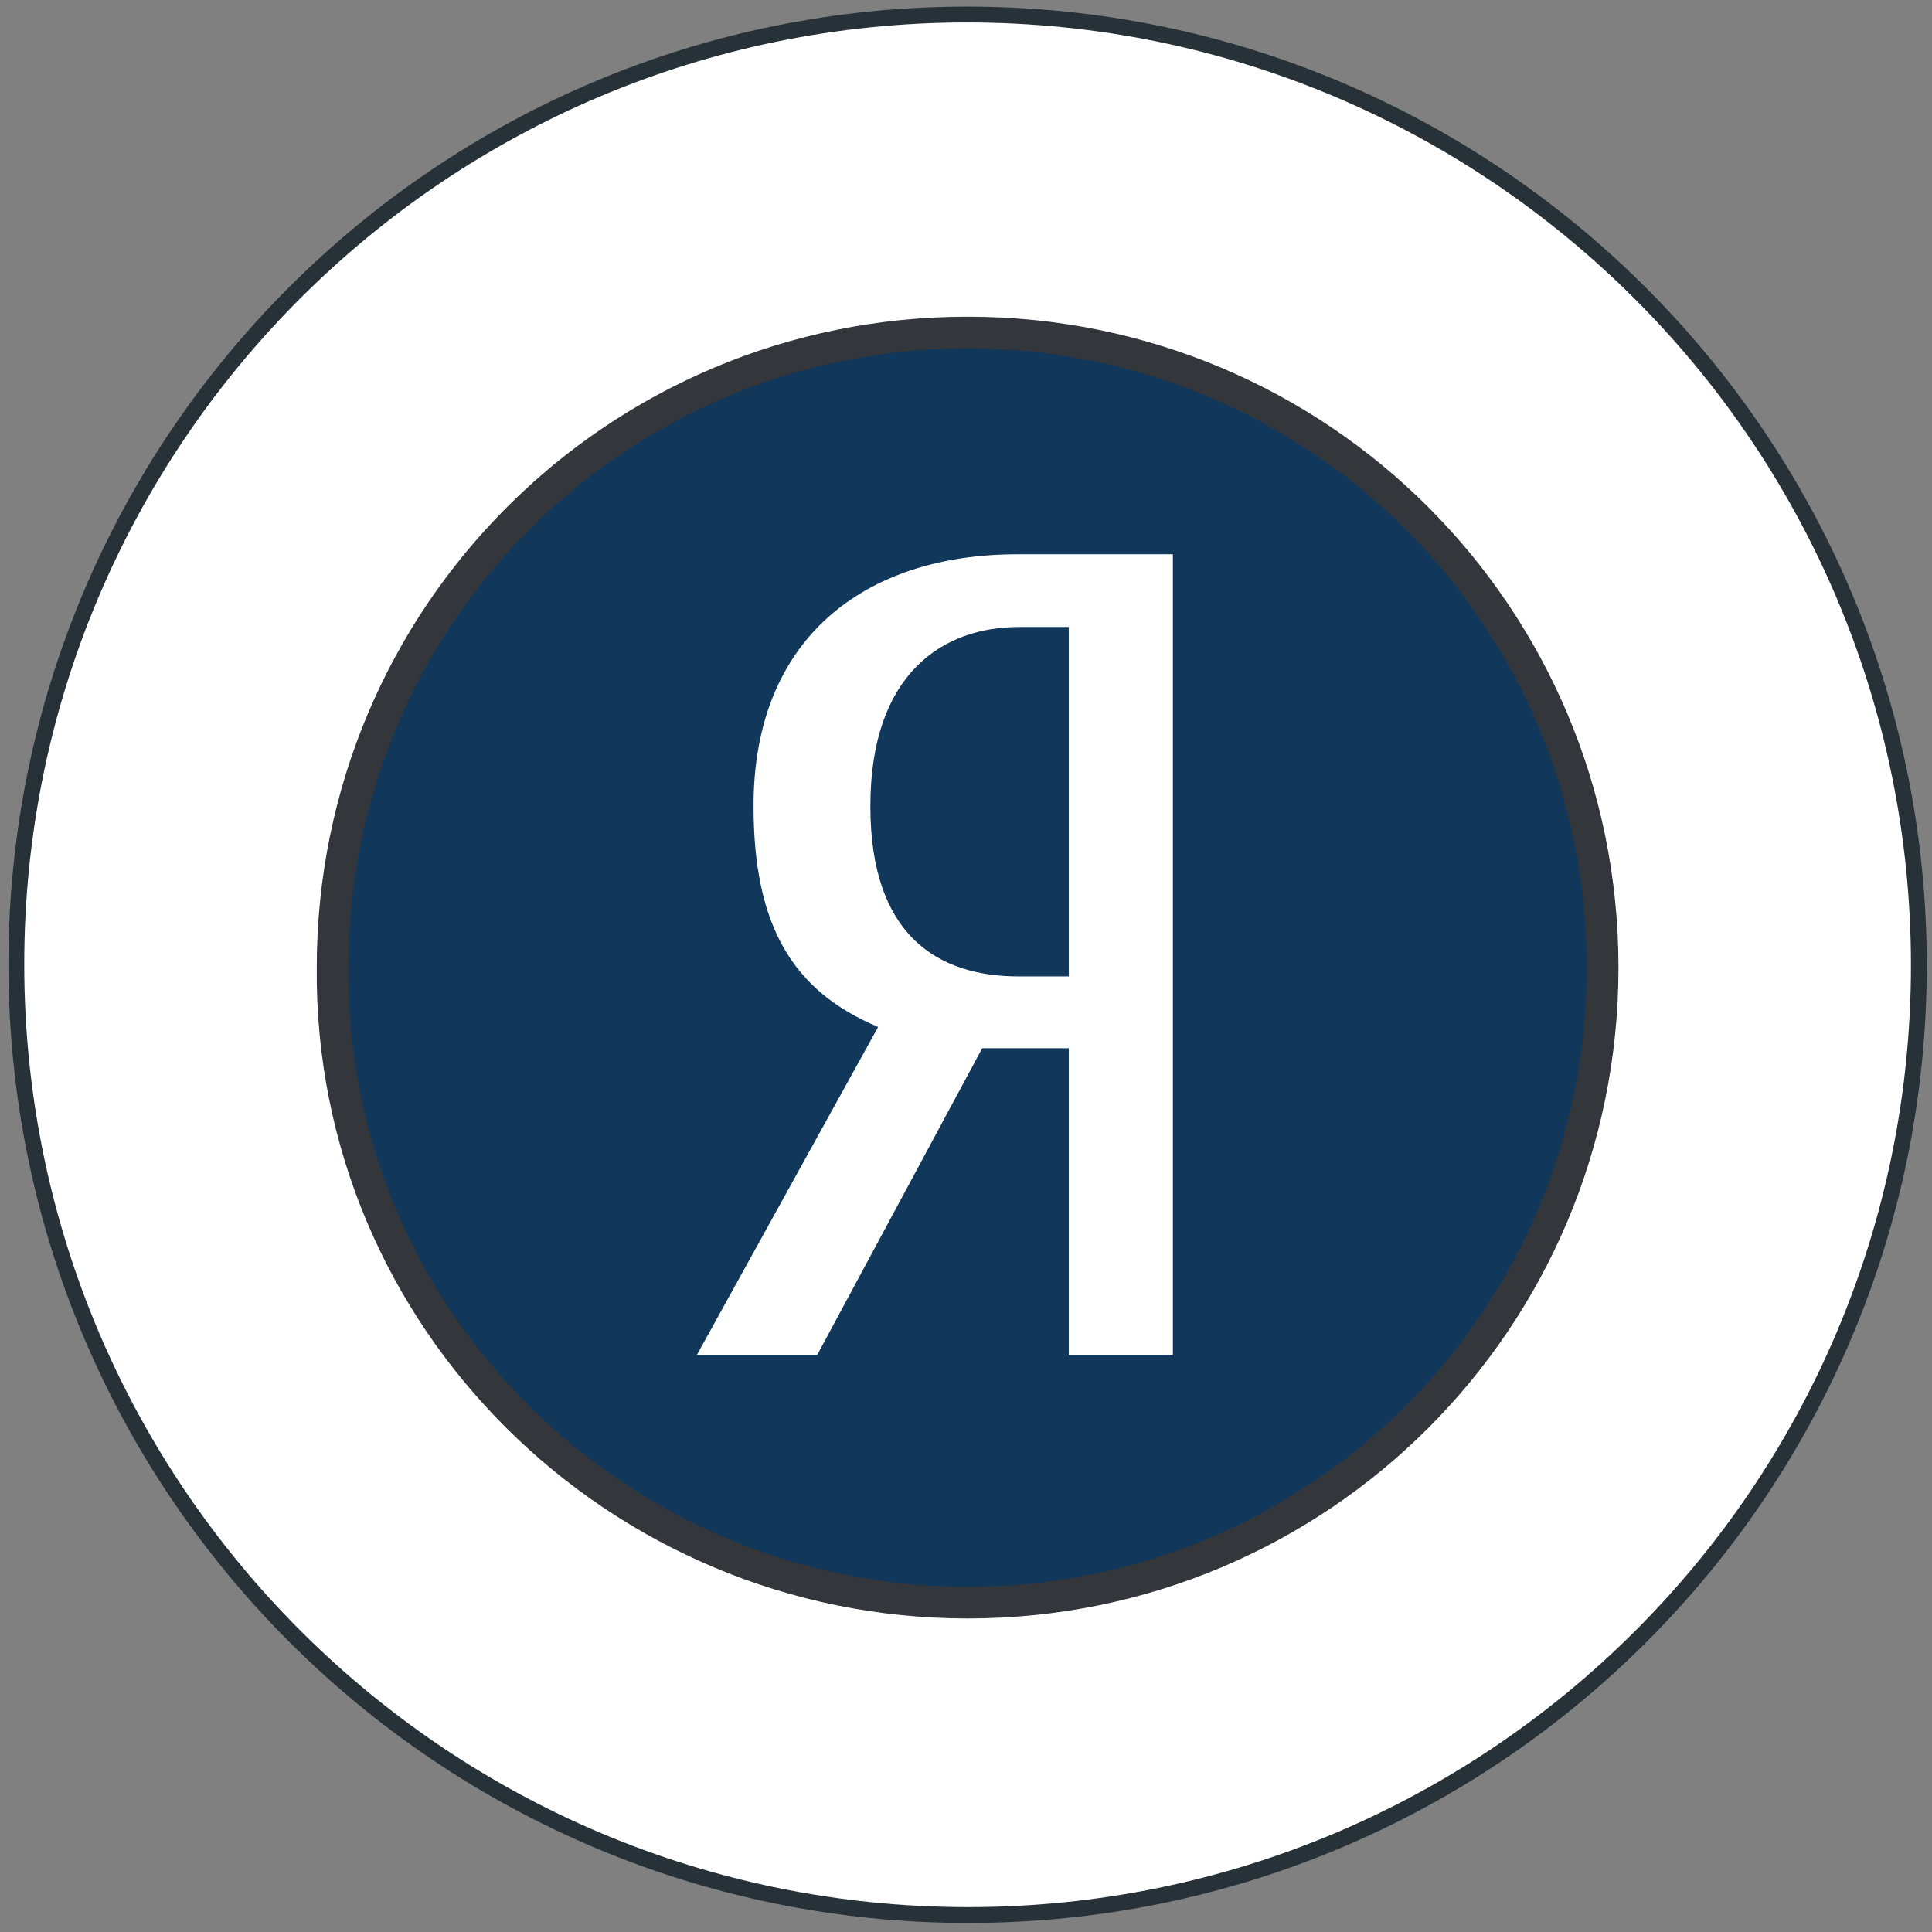
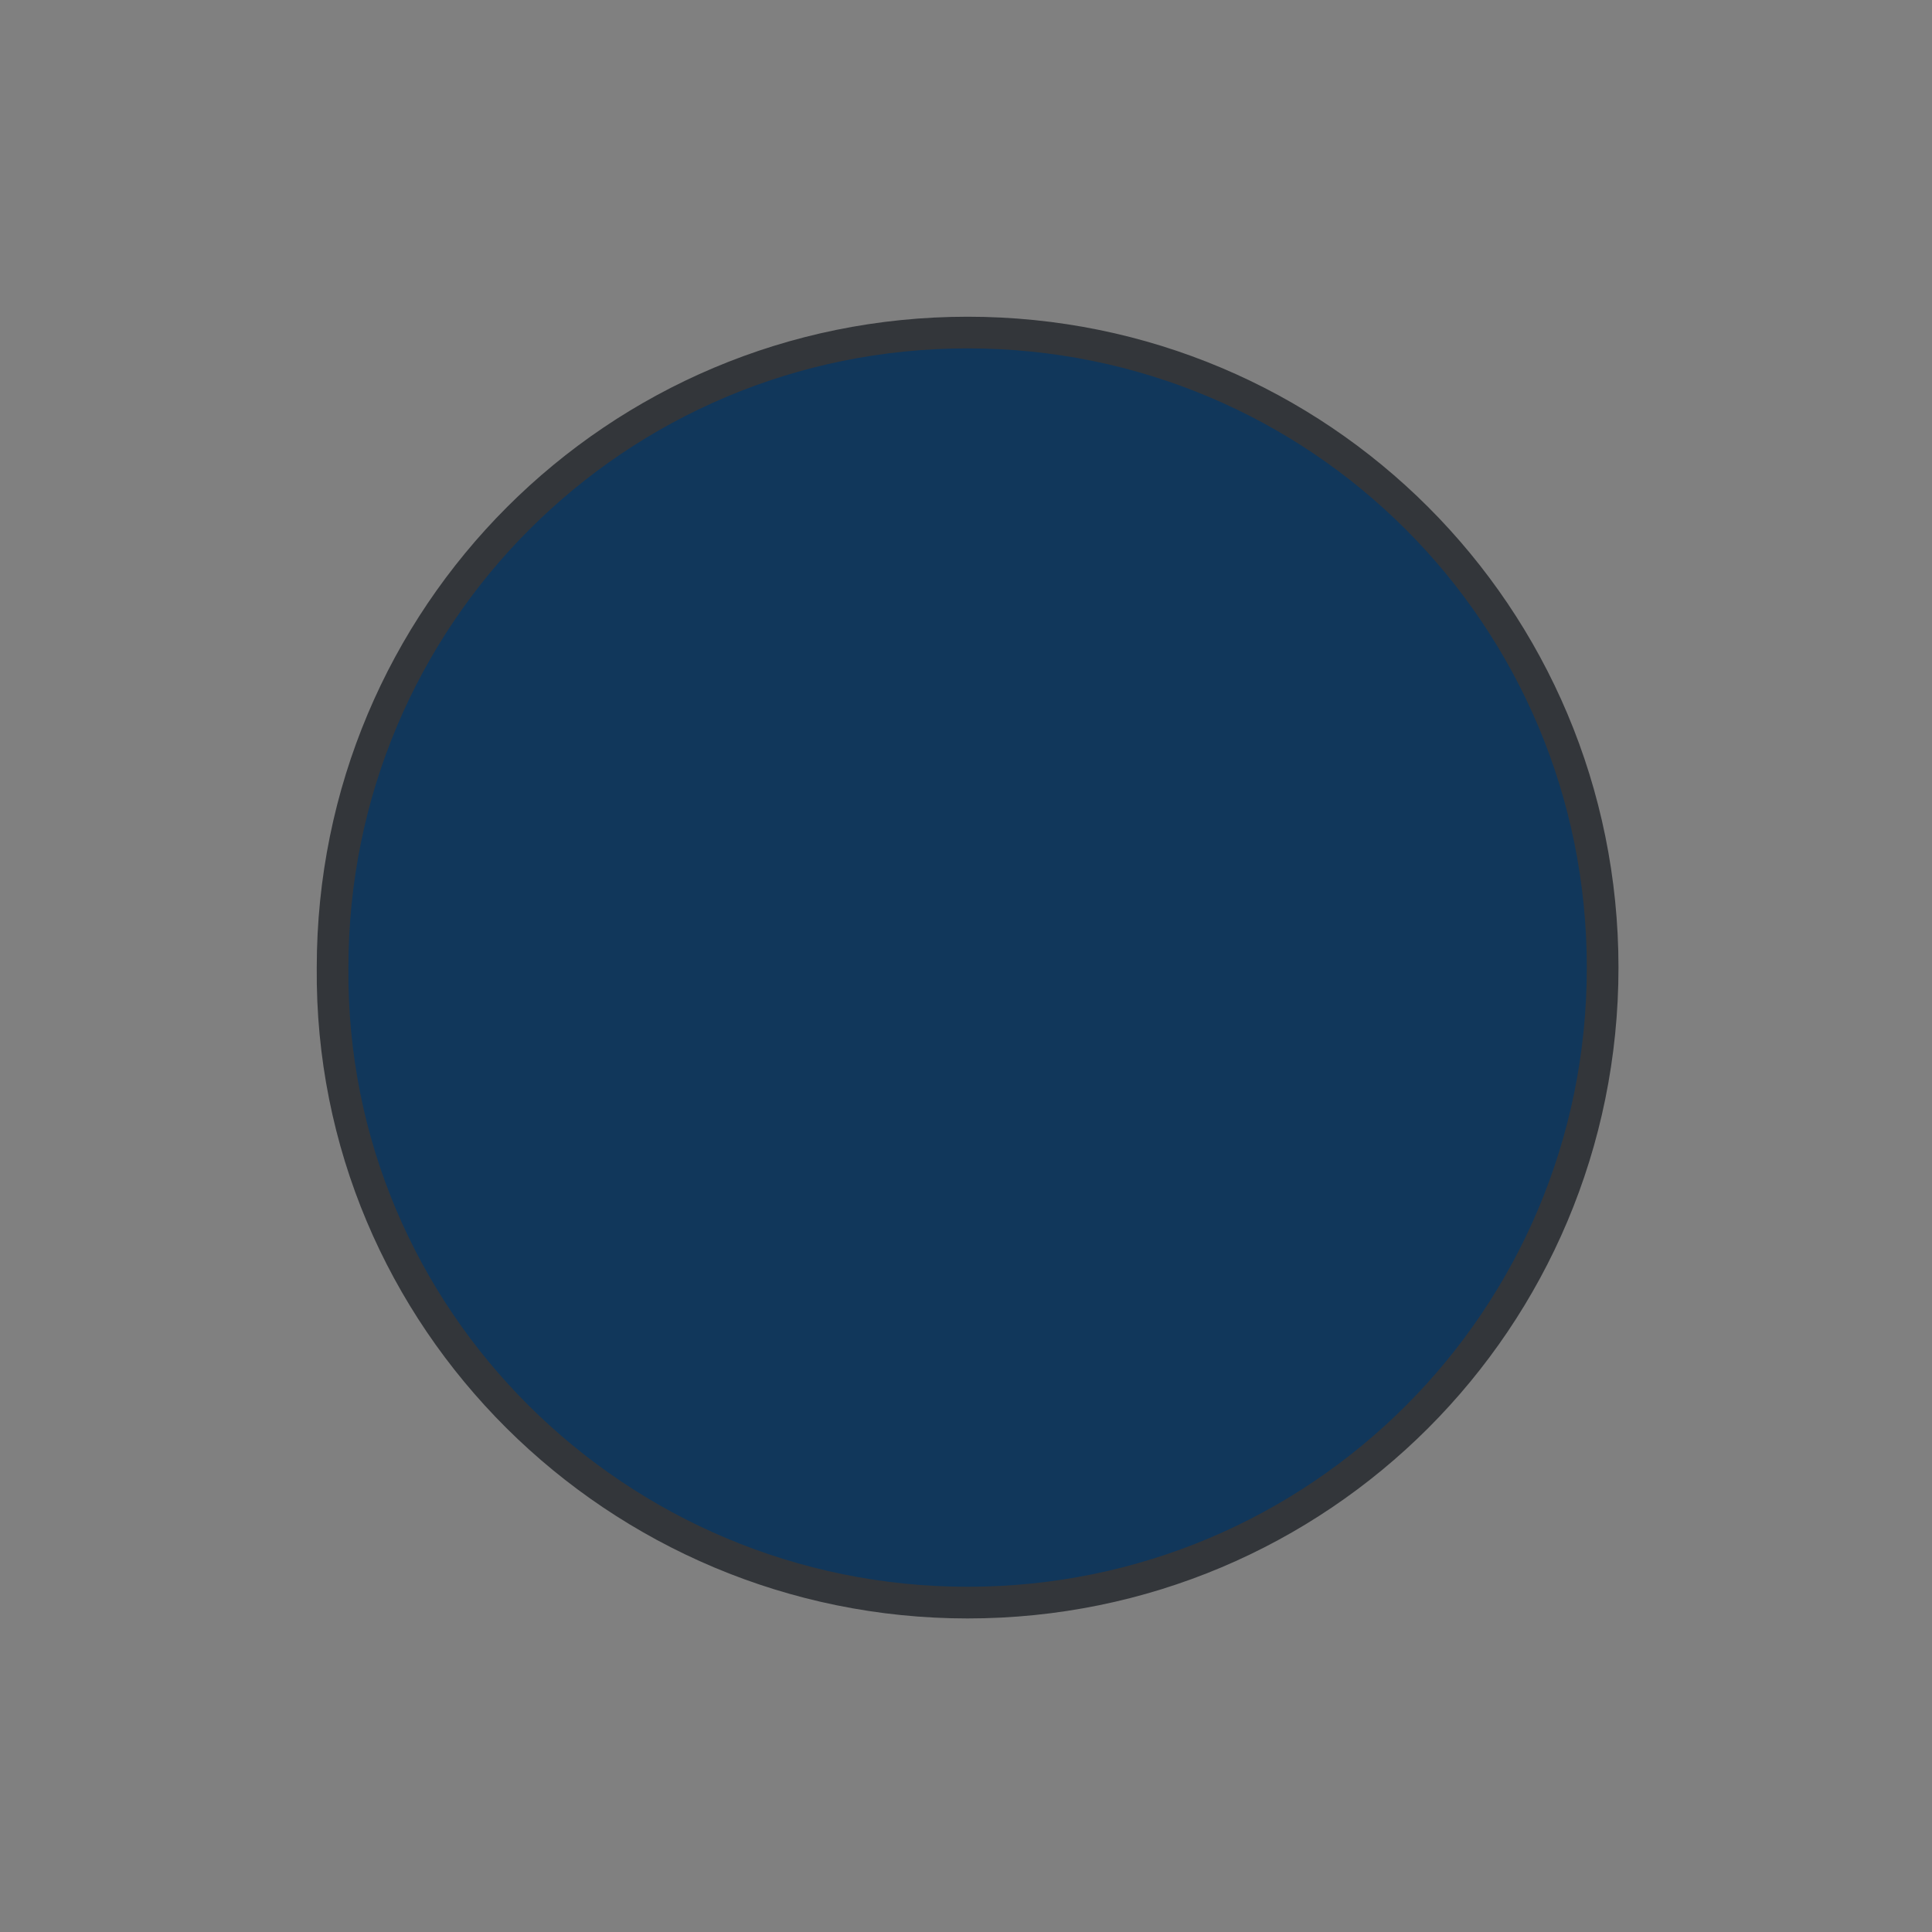
<svg xmlns="http://www.w3.org/2000/svg" width="122" height="122" viewBox="0 0 122 122" fill="none">
  <rect x="0" y="0" width="122" height="122" fill="#808080" stroke="none" />
-   <path d="M61.132 120.929C94.308 120.929 121.189 94.063 121.171 60.923C121.154 27.782 94.246 0.917 61.07 0.917C27.894 0.917 1.014 27.782 1.031 60.923C1.048 94.063 27.957 120.929 61.132 120.929Z" fill="white" />
-   <path d="M61.132 120.929C94.308 120.929 121.189 94.063 121.171 60.923C121.154 27.782 94.246 0.917 61.07 0.917C27.894 0.917 1.014 27.782 1.031 60.923C1.048 94.063 27.957 120.929 61.132 120.929Z" stroke="#263238" stroke-miterlimit="10" />
  <path d="M61.102 101.2C83.302 101.2 101.202 83.3 101.202 61.1C101.202 38.9 83.302 21 61.102 21C38.902 21 21.002 38.9 21.002 61.1C20.802 83.3 39.002 101.2 61.102 101.2Z" fill="#11375B" stroke="#33363A" stroke-width="2" />
  <mask id="mask0_1721_4238" style="mask-type:luminance" maskUnits="userSpaceOnUse" x="21" y="21" width="81" height="81">
-     <path d="M61.102 101.2C83.302 101.2 101.202 83.3 101.202 61.1C101.202 38.9 83.302 21 61.102 21C38.902 21 21.002 38.9 21.002 61.1C20.802 83.3 39.002 101.2 61.102 101.2Z" fill="white" />
-   </mask>
+     </mask>
  <g mask="url(#mask0_1721_4238)">
-     <path d="M47.585 50.913C47.585 58.487 50.073 62.588 55.451 64.85L44 85.57H51.599L62.025 66.191H67.489V85.57H74.063V35H64.246C54.595 35 47.571 40.306 47.585 50.913Z" fill="white" />
-     <path d="M67.489 61.658H64.335C59.186 61.658 54.961 59.042 54.961 50.913C54.961 42.498 59.575 39.594 64.335 39.594H67.489V61.658Z" fill="#11375B" />
-   </g>
+     </g>
</svg>